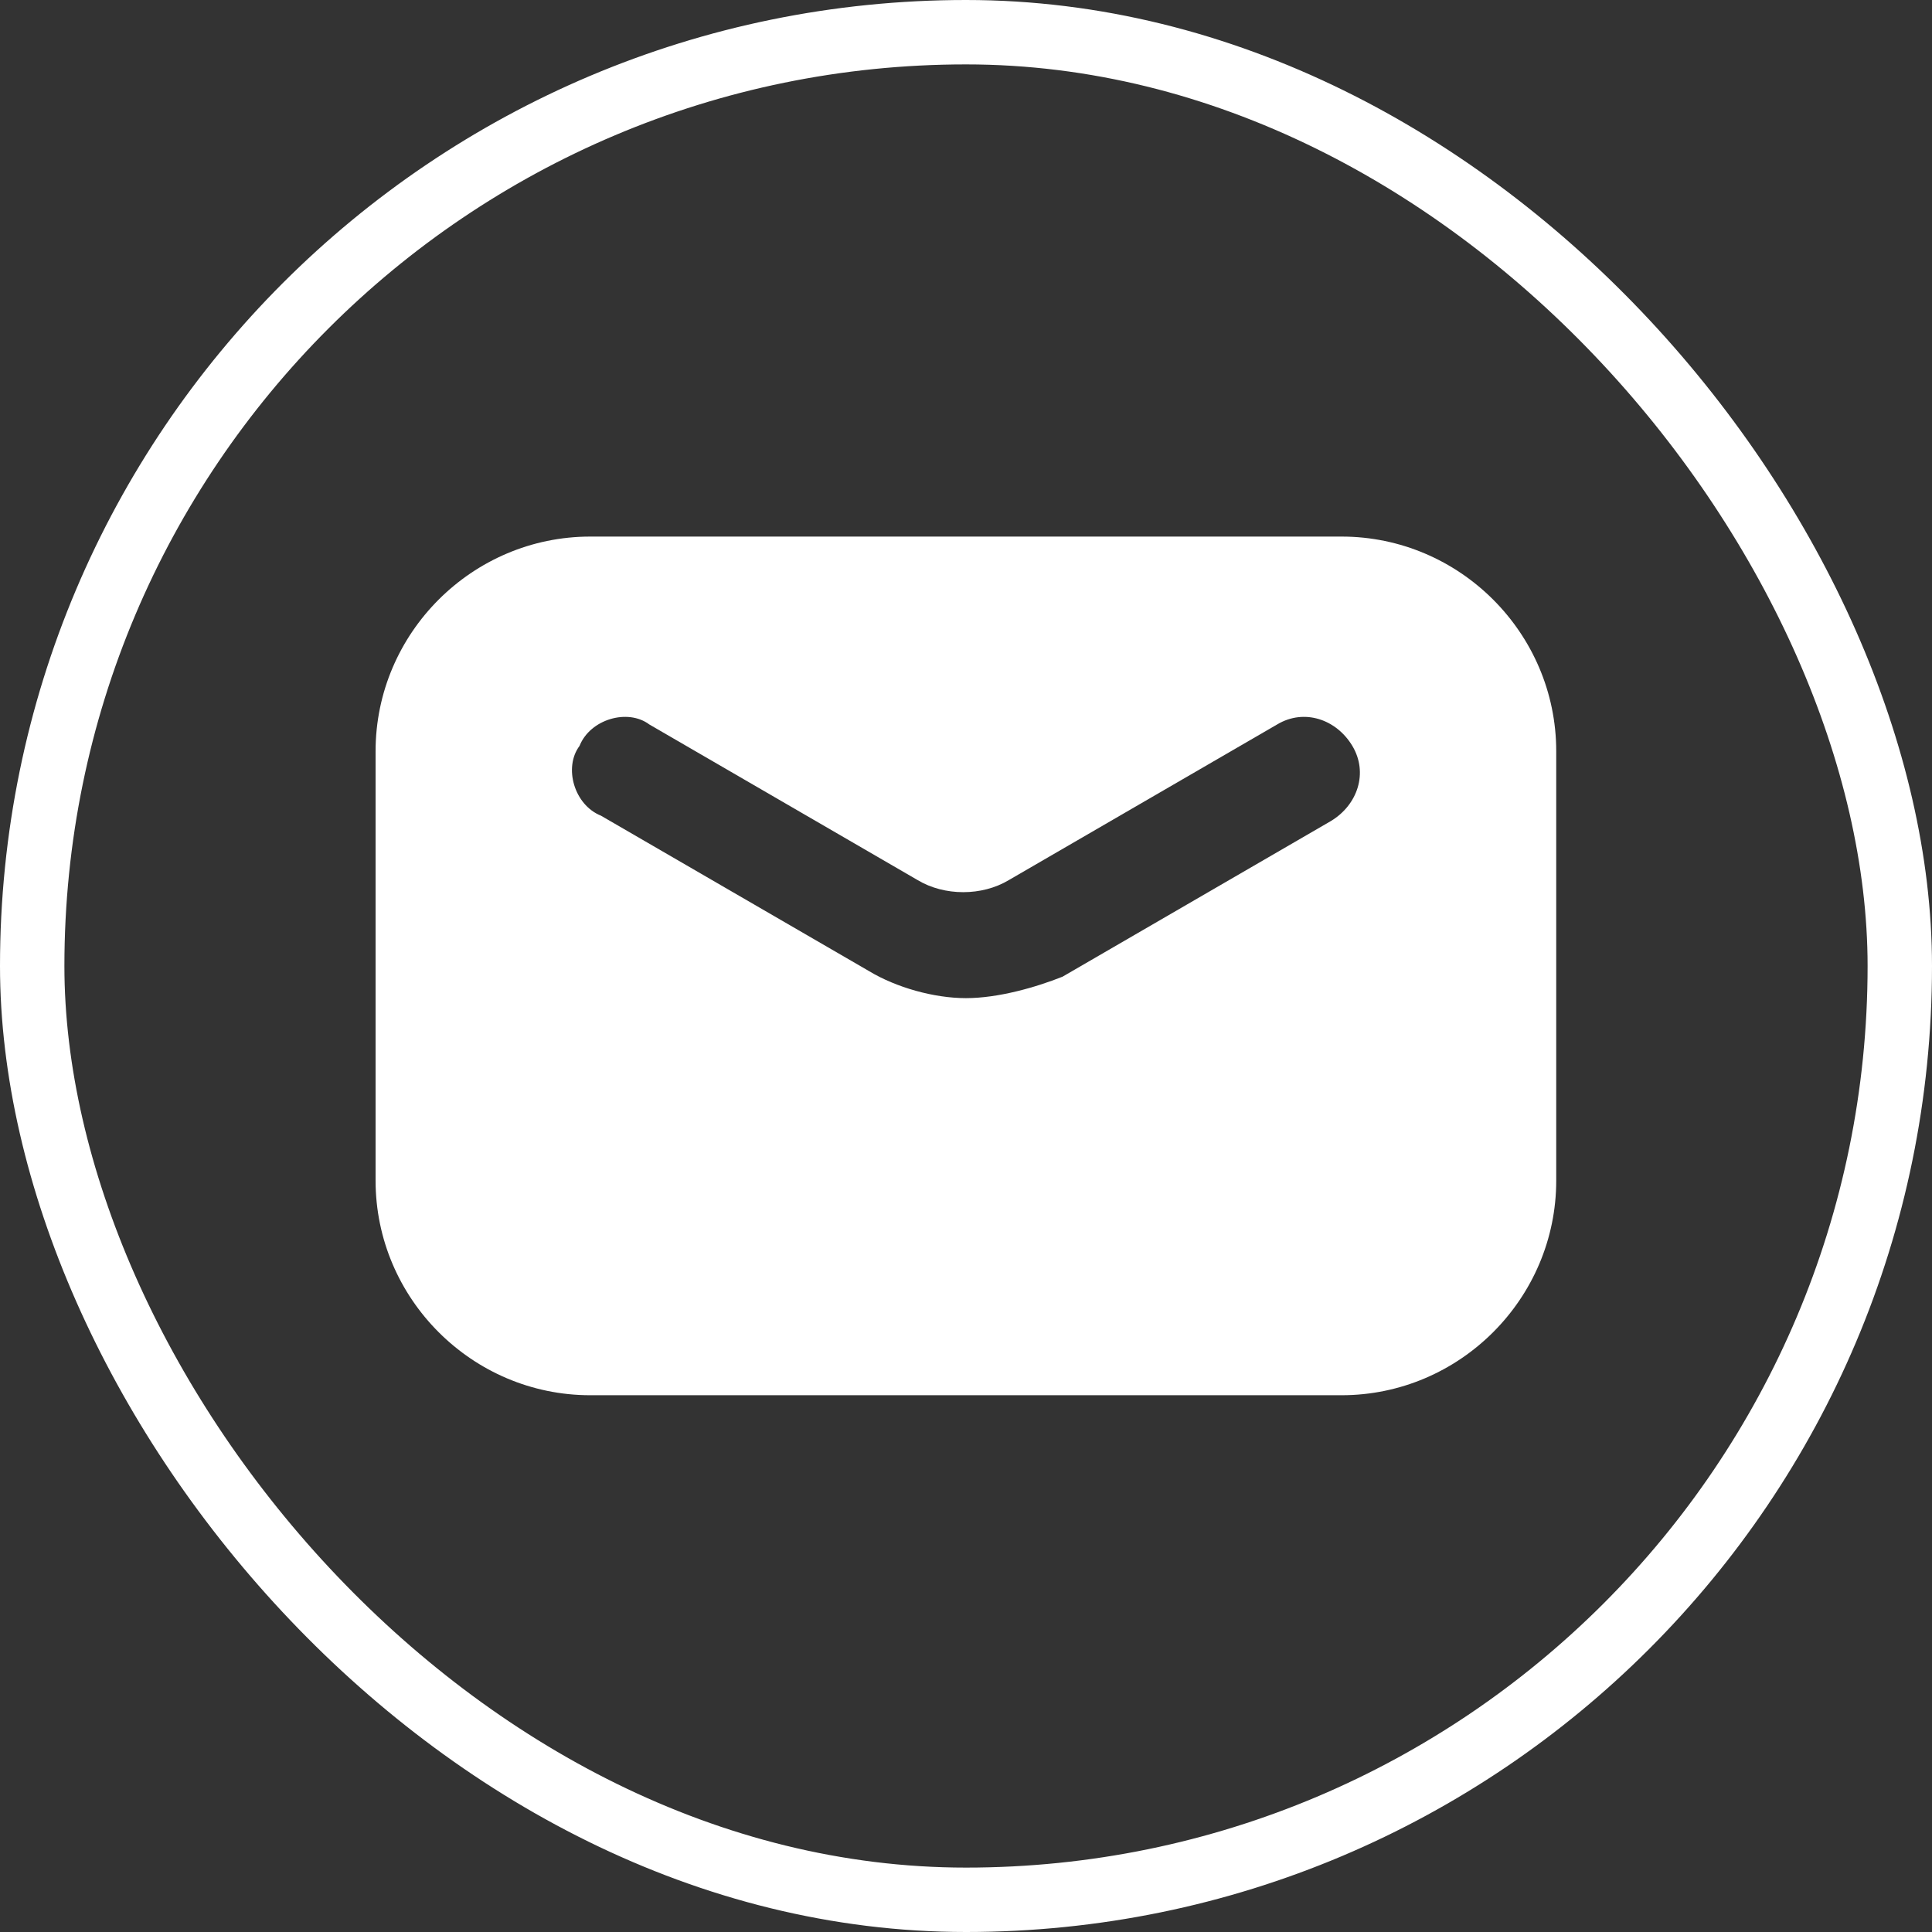
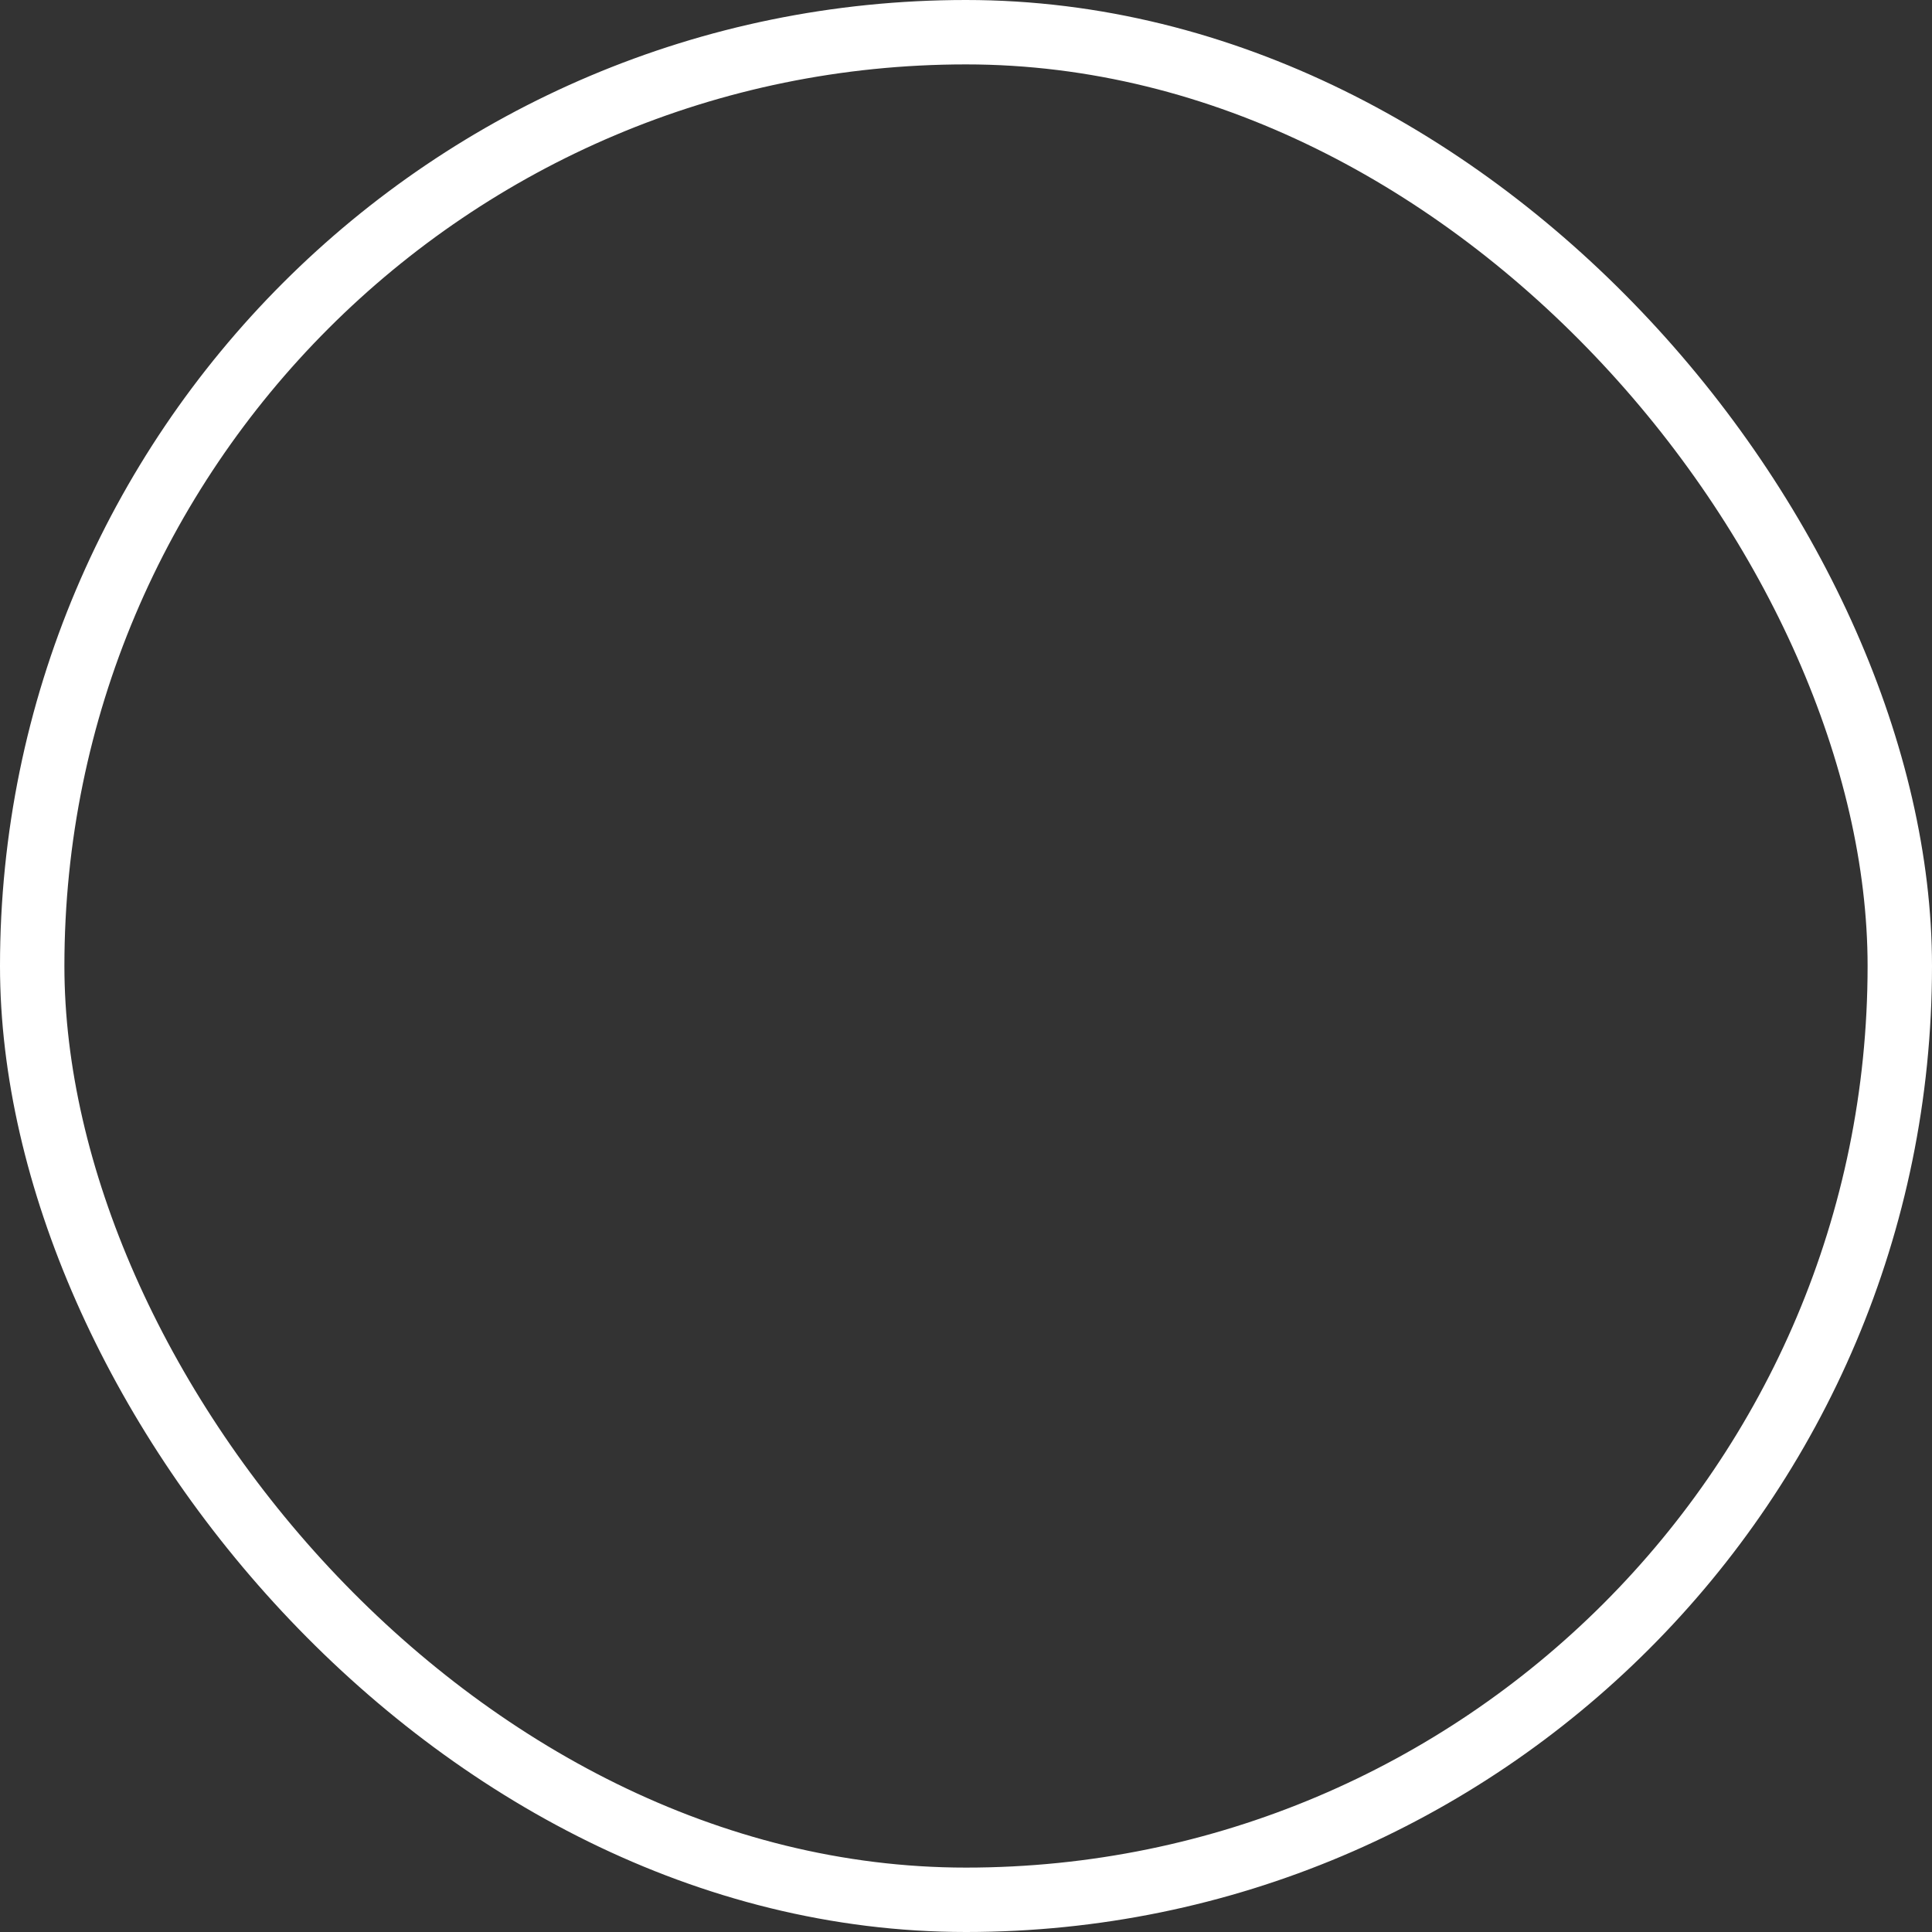
<svg xmlns="http://www.w3.org/2000/svg" width="30" height="30" viewBox="0 0 30 30" fill="none">
  <rect x="0" y="0" width="30" height="30" fill="#333333" stroke="none" />
  <rect x="0.5" y="0.5" width="29" height="29" rx="14.5" stroke="white" />
-   <path fill-rule="evenodd" clip-rule="evenodd" d="M9.165 21.665H20.832C22.665 21.665 24.165 20.165 24.165 18.332V11.665C24.165 9.832 22.665 8.332 20.832 8.332H9.165C7.332 8.332 5.832 9.832 5.832 11.665V18.332C5.832 20.165 7.332 21.665 9.165 21.665ZM13.499 15.082C13.915 15.332 14.499 15.499 14.999 15.499C15.499 15.499 16.082 15.332 16.499 15.166L20.666 12.749C21.082 12.499 21.249 11.999 20.999 11.582C20.749 11.166 20.249 10.999 19.832 11.249L15.665 13.666C15.249 13.916 14.665 13.916 14.249 13.666L10.082 11.249C9.749 10.999 9.165 11.166 8.999 11.582C8.749 11.916 8.915 12.499 9.332 12.666L13.499 15.082Z" fill="white" />
</svg>